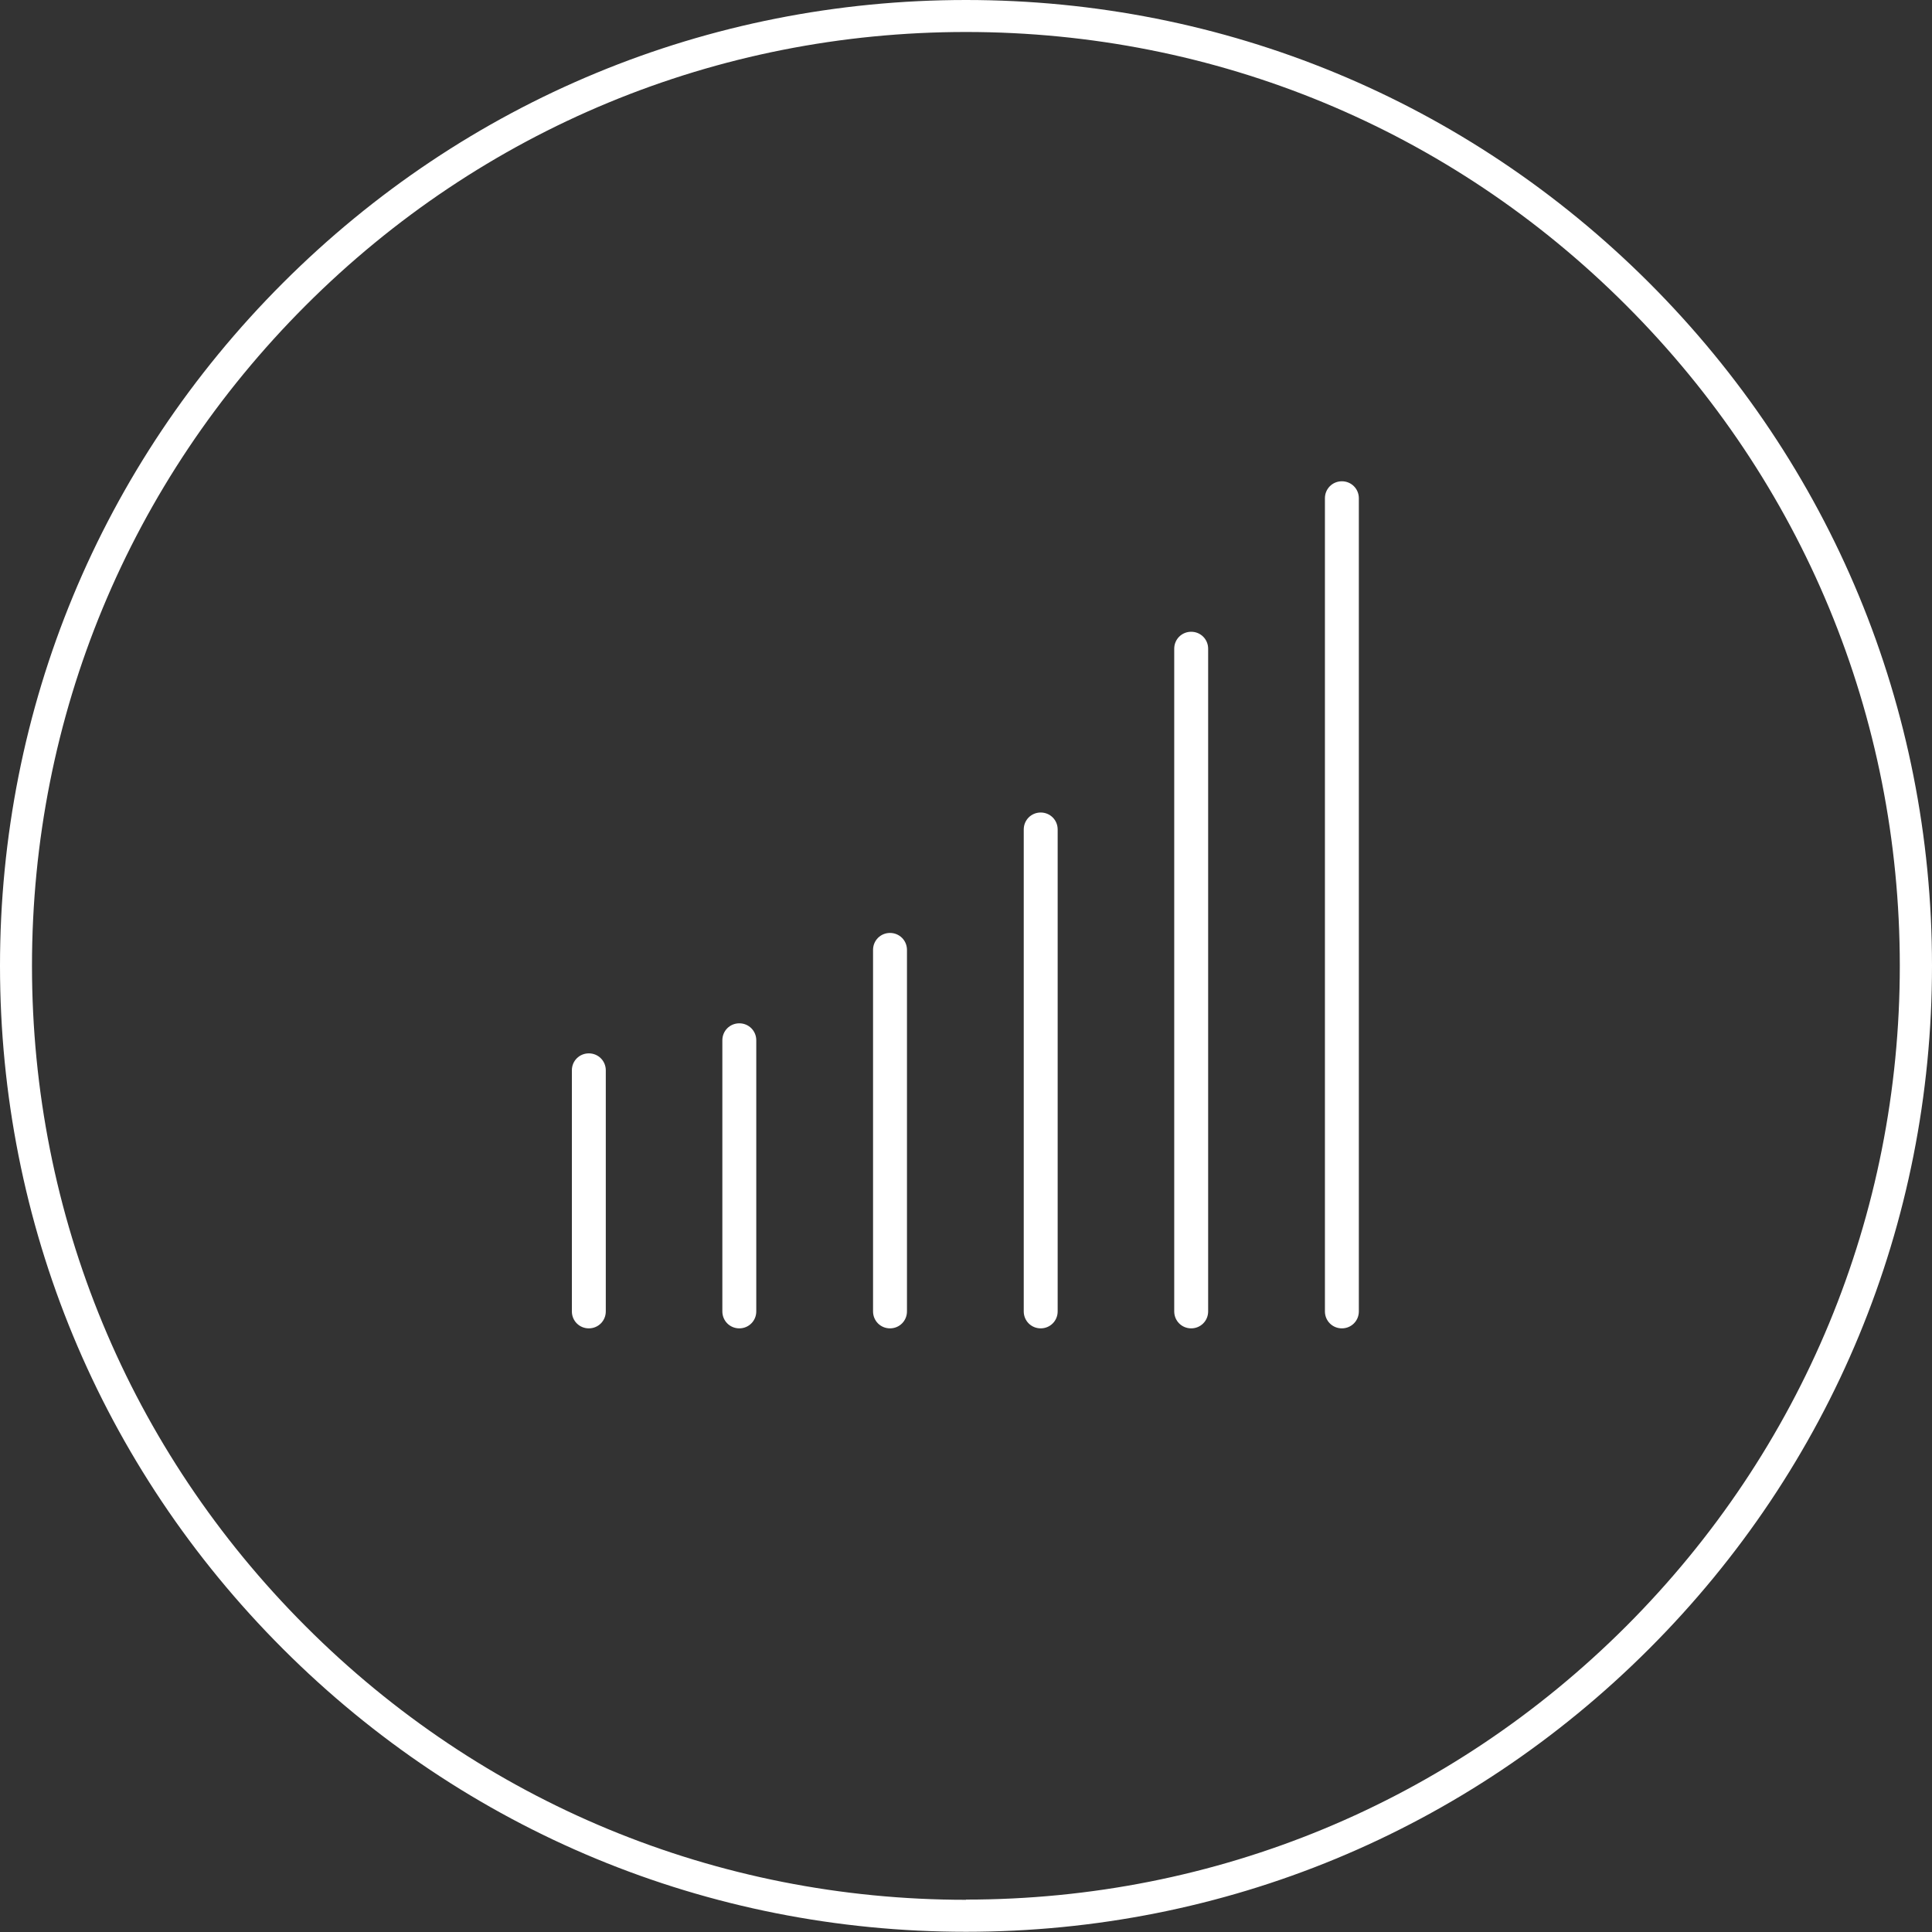
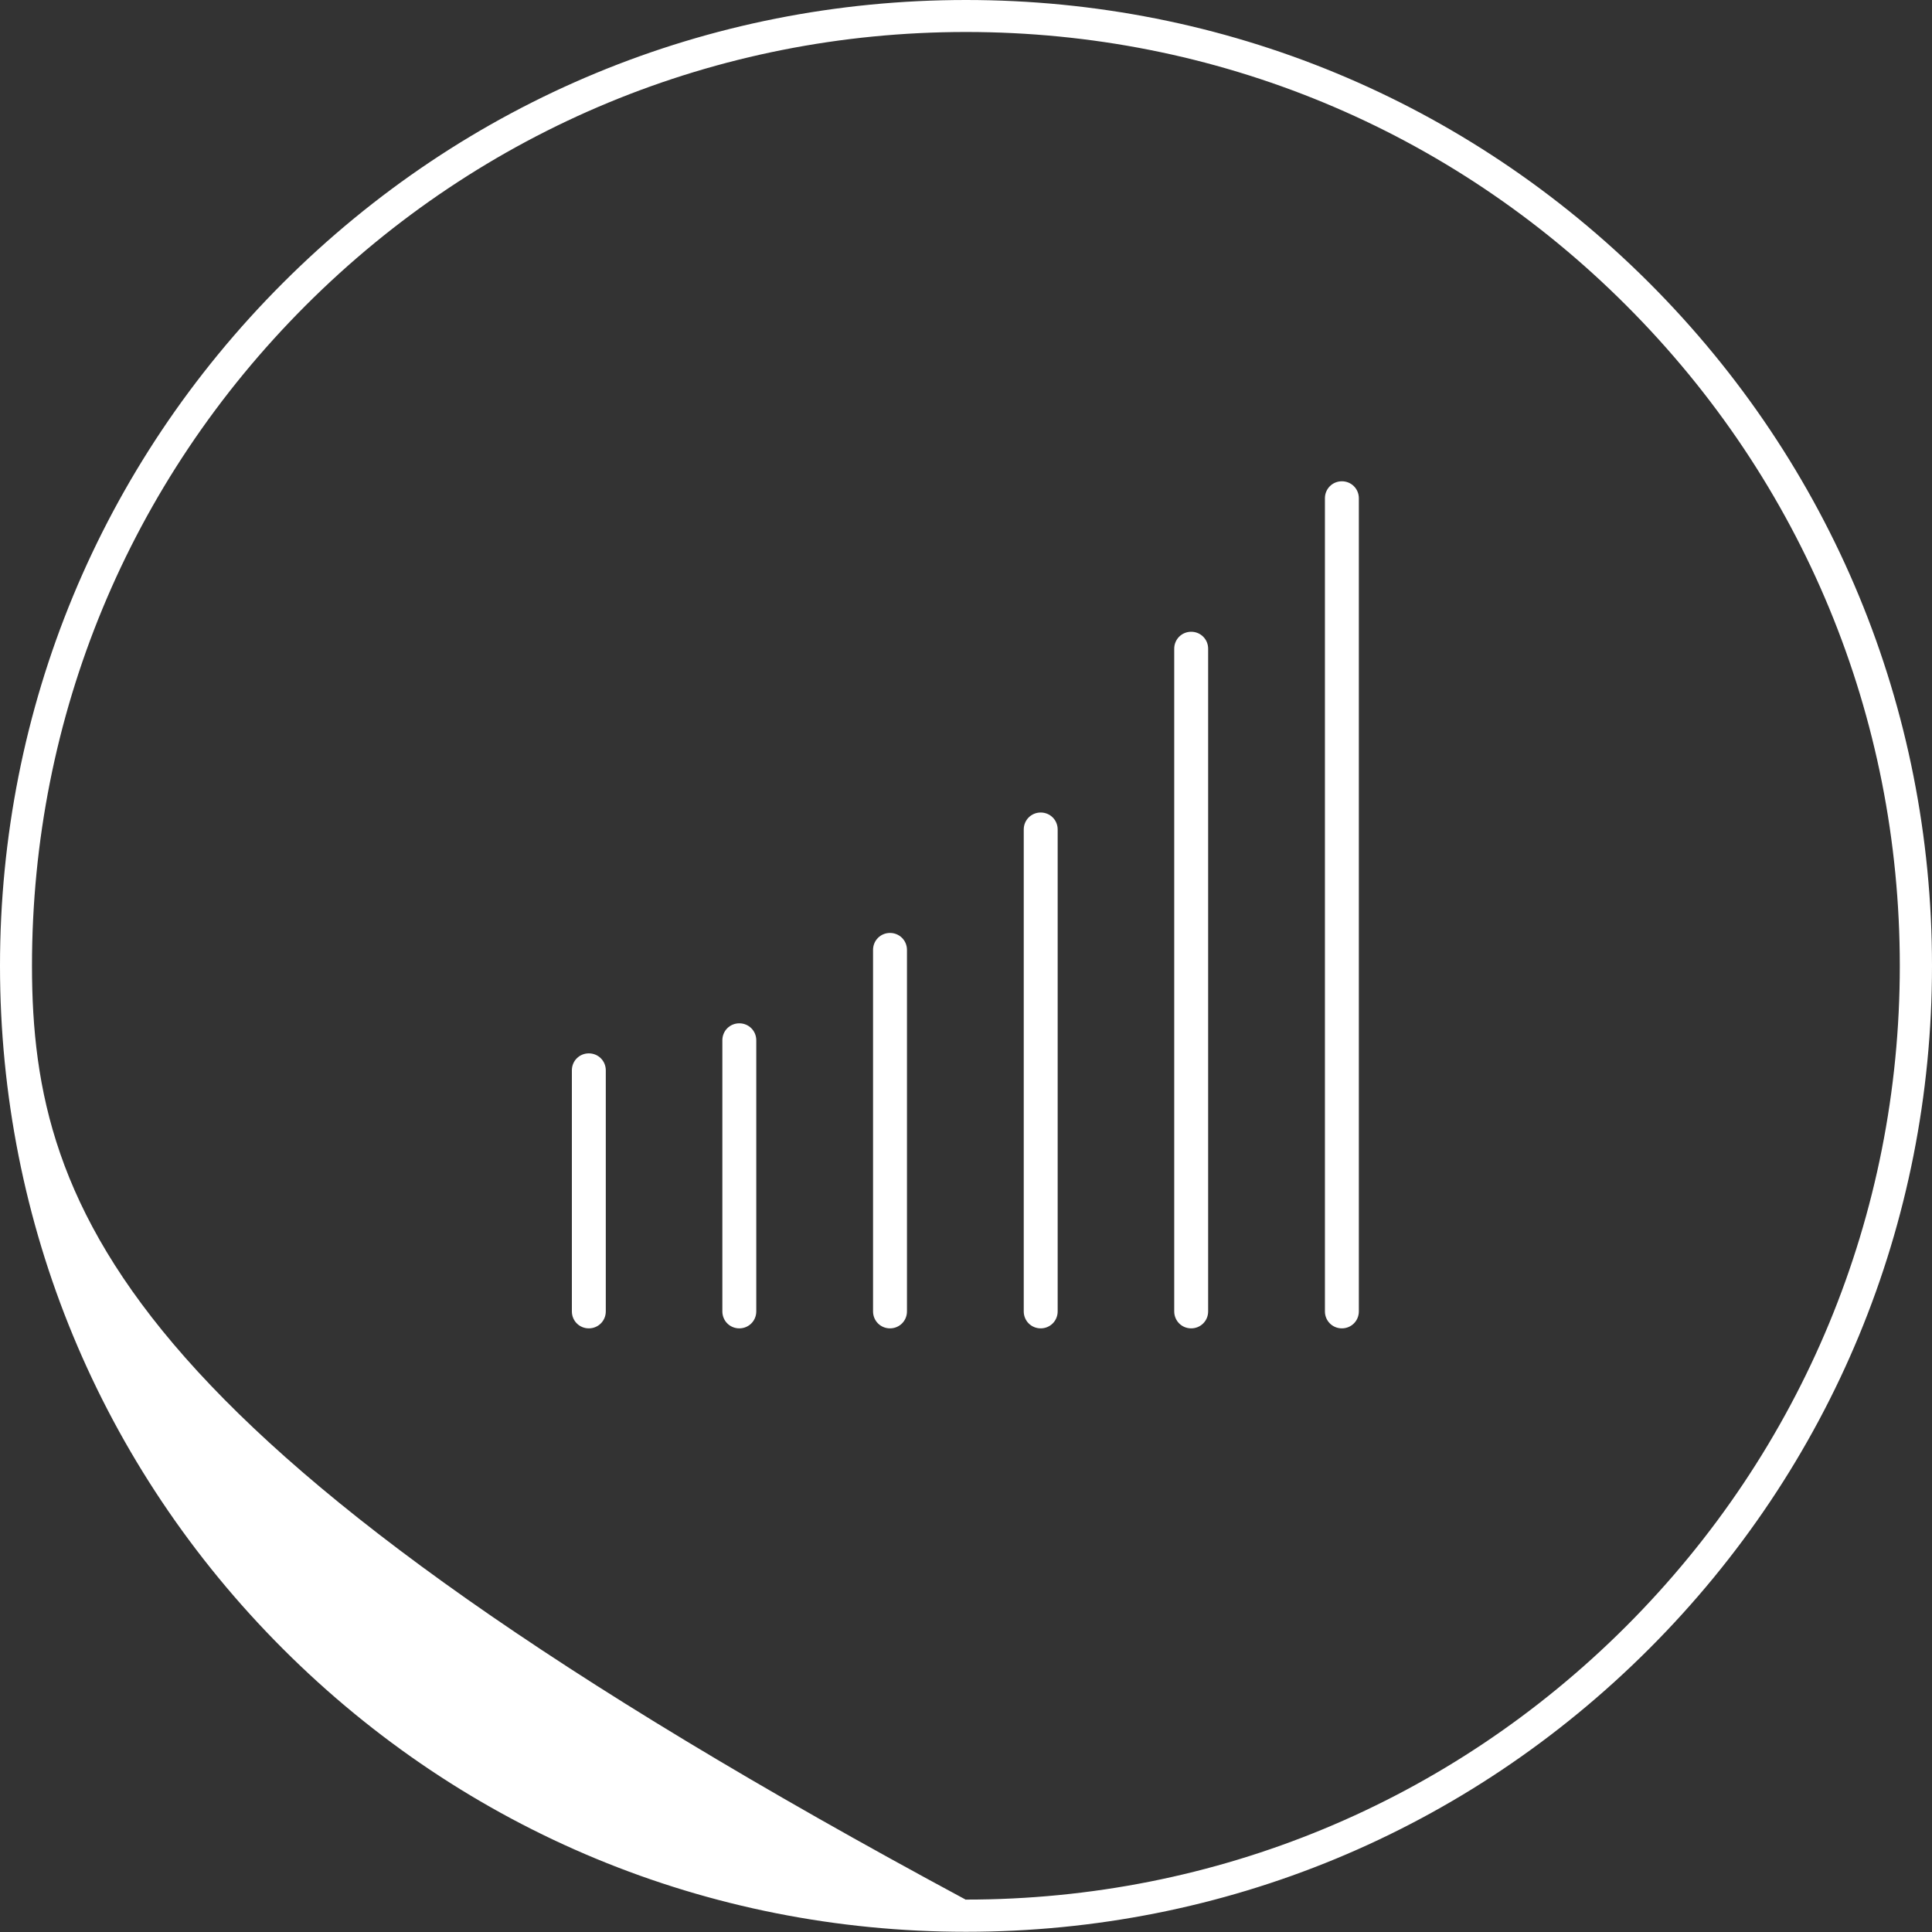
<svg xmlns="http://www.w3.org/2000/svg" id="icn-training-budget" viewBox="0 0 90 90">
  <rect x="0" y="0" width="90" height="90" fill="#333333" stroke="none" />
-   <path d="M90,44.99c0-12.02-4.68-23.32-13.18-31.82C68.32,4.68,57.02,0,45,0S21.68,4.68,13.18,13.18C4.68,21.68,0,32.98,0,44.99c0,0,0,0,0,0s0,0,0,0c0,12.02,4.68,23.32,13.18,31.82,8.5,8.5,19.8,13.18,31.82,13.18s23.32-4.68,31.82-13.18c8.5-8.5,13.18-19.8,13.18-31.82,0,0,0,0,0,0s0,0,0,0ZM45,88.5c-11.62,0-22.55-4.52-30.76-12.74C6.02,67.54,1.49,56.61,1.49,44.99S6.02,22.45,14.24,14.23C22.45,6.02,33.38,1.49,45,1.49s22.55,4.52,30.76,12.74c8.22,8.22,12.74,19.14,12.74,30.76s-4.53,22.54-12.74,30.76c-8.22,8.22-19.14,12.74-30.76,12.74ZM27.43,61.88c-.44,0-.79-.35-.79-.79v-11.23c0-.44.35-.79.79-.79s.79.35.79.79v11.23c0,.44-.35.79-.79.79ZM34.44,61.88c-.44,0-.79-.35-.79-.79v-12.63c0-.44.35-.79.79-.79s.79.35.79.79v12.63c0,.44-.35.79-.79.79ZM41.46,61.88c-.44,0-.79-.35-.79-.79v-16.84c0-.44.35-.79.79-.79s.79.35.79.79v16.84c0,.44-.35.79-.79.79ZM48.48,61.88c-.44,0-.79-.35-.79-.79v-22.45c0-.44.35-.79.79-.79s.79.35.79.79v22.45c0,.44-.35.79-.79.79ZM55.49,61.88c-.44,0-.79-.35-.79-.79v-30.87c0-.44.35-.79.79-.79s.79.35.79.79v30.87c0,.44-.35.79-.79.79ZM62.51,61.88c-.44,0-.79-.35-.79-.79V23.21c0-.44.35-.79.79-.79s.79.35.79.79v37.88c0,.44-.35.79-.79.79Z" style="fill: #fff; stroke-width: 0px;" />
+   <path d="M90,44.99c0-12.02-4.68-23.32-13.18-31.82C68.32,4.68,57.02,0,45,0S21.68,4.68,13.18,13.18C4.68,21.68,0,32.98,0,44.99c0,0,0,0,0,0s0,0,0,0c0,12.02,4.68,23.32,13.18,31.82,8.5,8.5,19.8,13.18,31.82,13.18s23.32-4.68,31.82-13.18c8.5-8.5,13.18-19.8,13.18-31.82,0,0,0,0,0,0s0,0,0,0ZM45,88.5C6.02,67.54,1.49,56.61,1.49,44.99S6.02,22.45,14.24,14.23C22.45,6.02,33.38,1.49,45,1.49s22.55,4.52,30.76,12.74c8.22,8.22,12.74,19.14,12.74,30.76s-4.53,22.54-12.74,30.76c-8.22,8.22-19.14,12.74-30.76,12.74ZM27.43,61.88c-.44,0-.79-.35-.79-.79v-11.23c0-.44.35-.79.79-.79s.79.35.79.79v11.23c0,.44-.35.79-.79.79ZM34.44,61.88c-.44,0-.79-.35-.79-.79v-12.63c0-.44.35-.79.79-.79s.79.35.79.79v12.63c0,.44-.35.79-.79.79ZM41.46,61.88c-.44,0-.79-.35-.79-.79v-16.84c0-.44.35-.79.79-.79s.79.35.79.79v16.84c0,.44-.35.79-.79.79ZM48.48,61.88c-.44,0-.79-.35-.79-.79v-22.45c0-.44.35-.79.79-.79s.79.35.79.79v22.45c0,.44-.35.79-.79.79ZM55.49,61.88c-.44,0-.79-.35-.79-.79v-30.87c0-.44.35-.79.79-.79s.79.35.79.79v30.87c0,.44-.35.79-.79.79ZM62.51,61.88c-.44,0-.79-.35-.79-.79V23.21c0-.44.35-.79.79-.79s.79.35.79.79v37.88c0,.44-.35.79-.79.79Z" style="fill: #fff; stroke-width: 0px;" />
</svg>